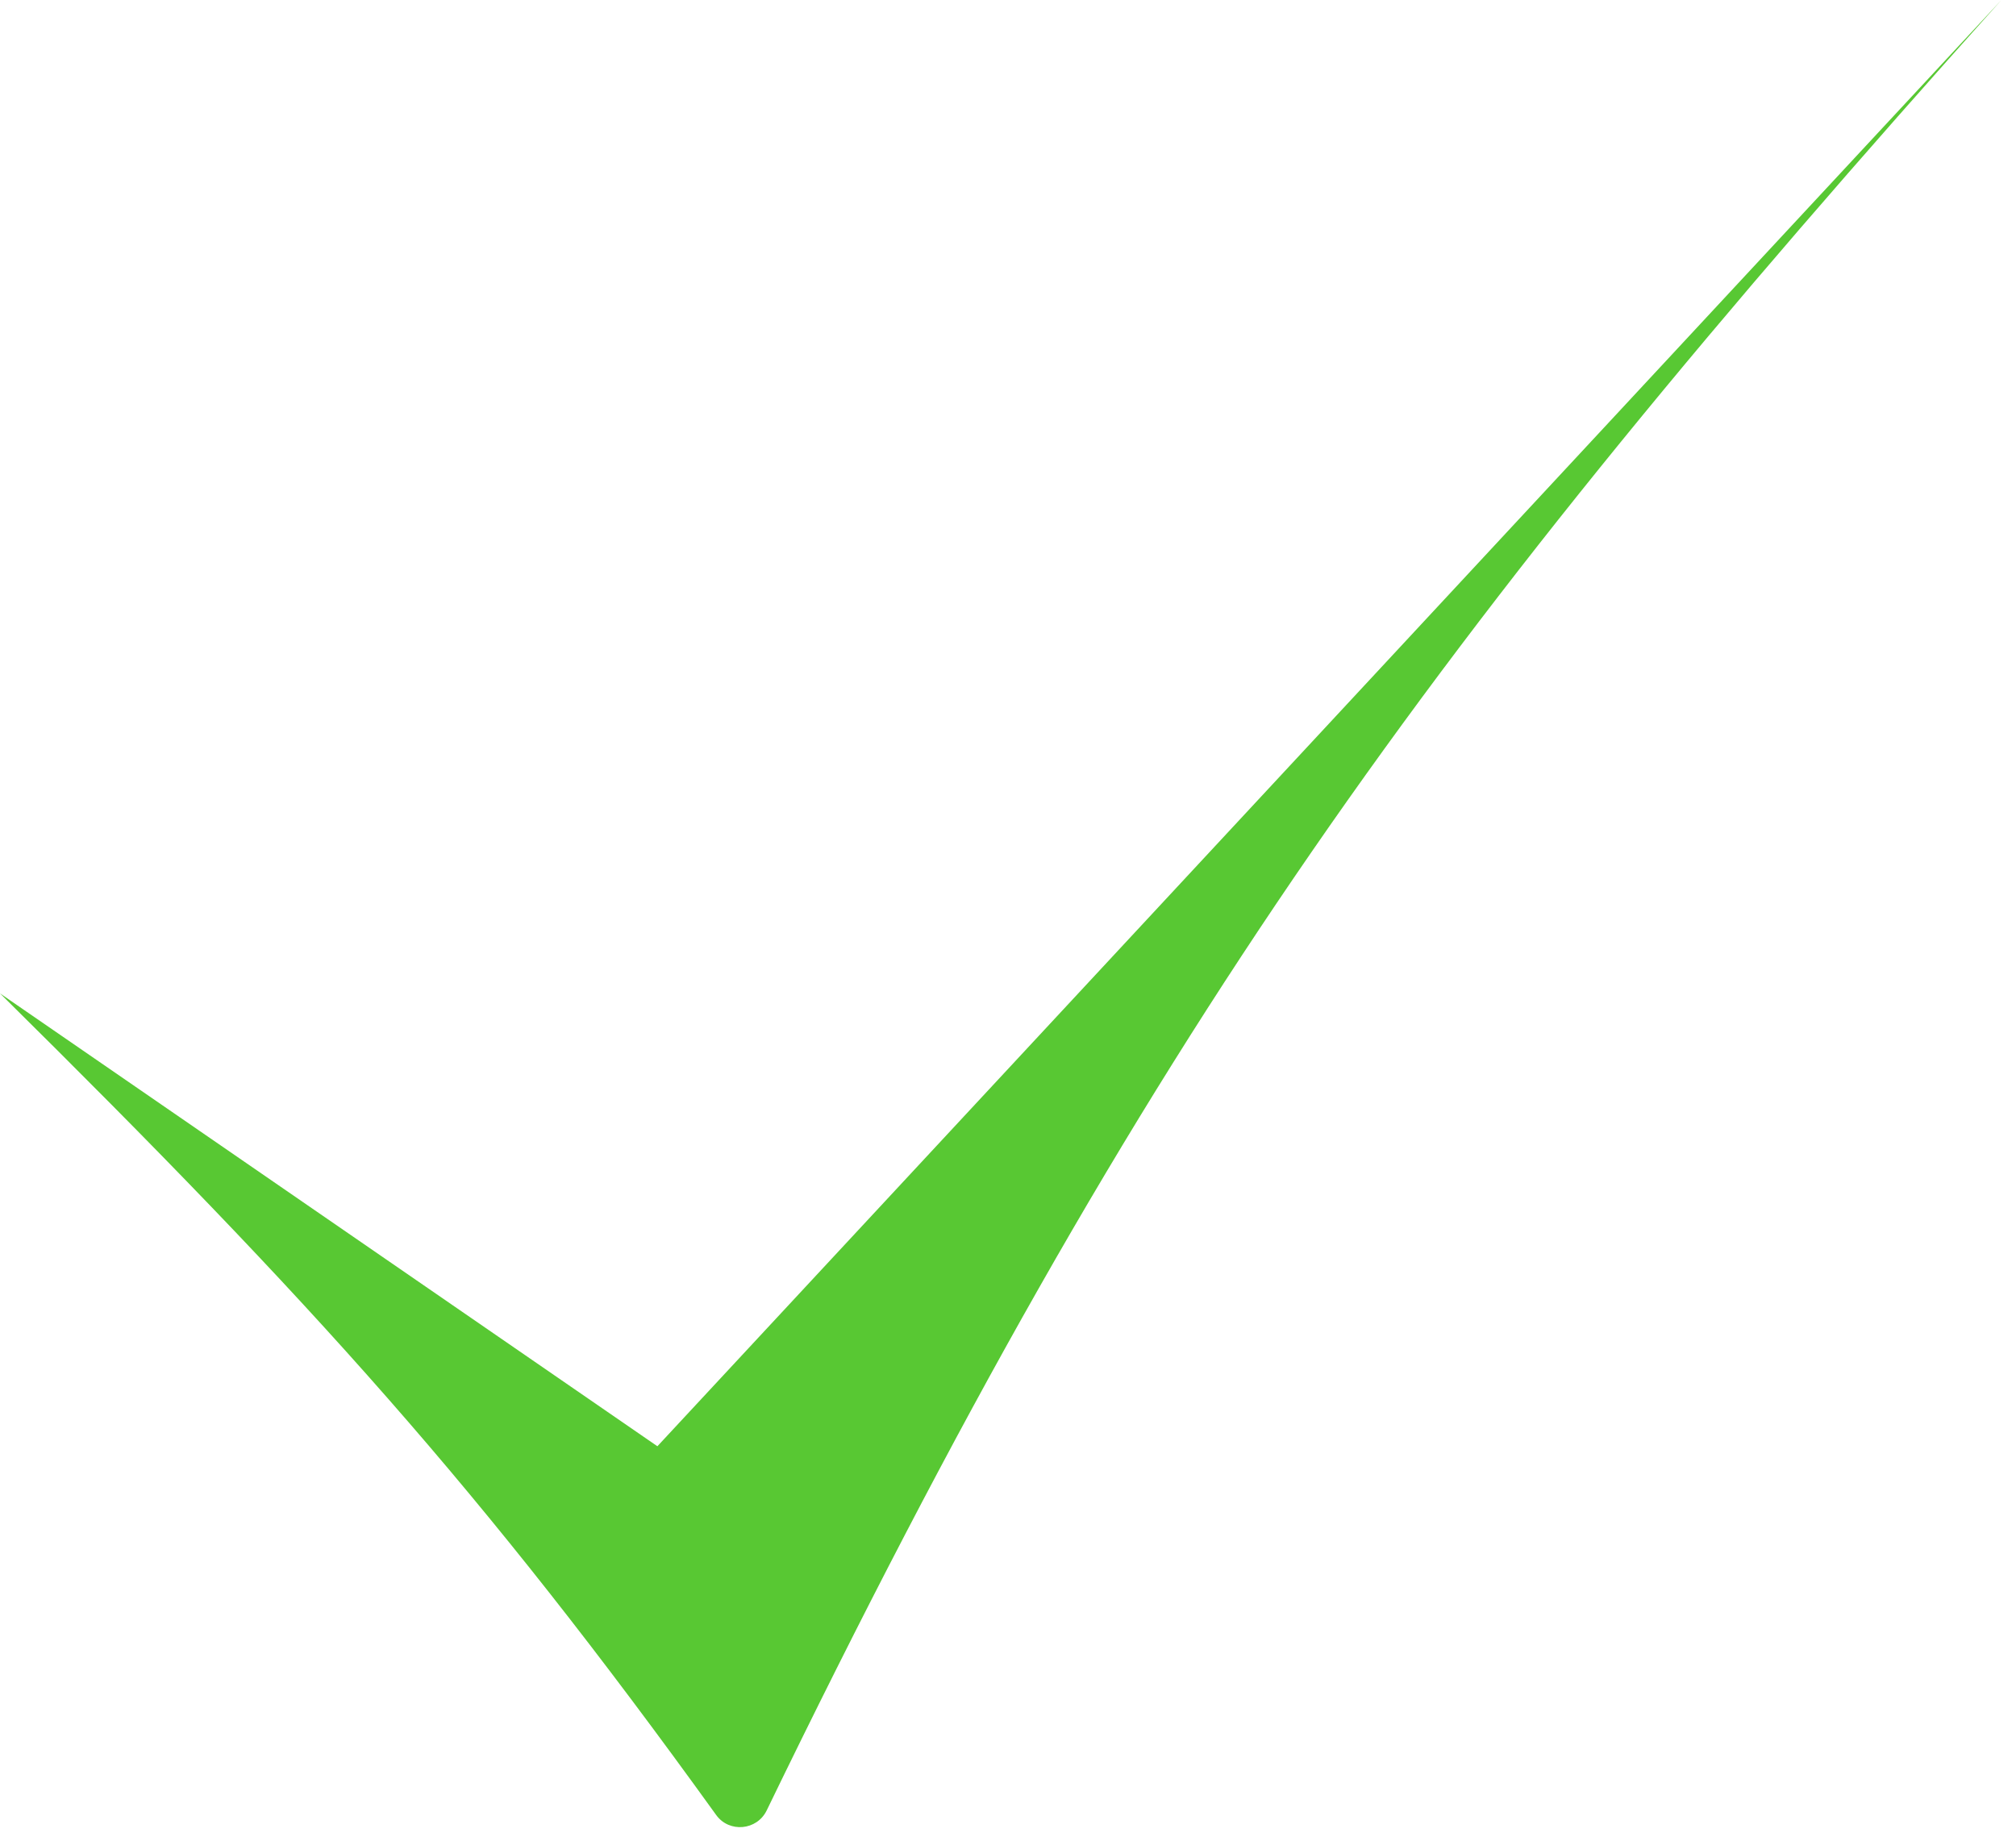
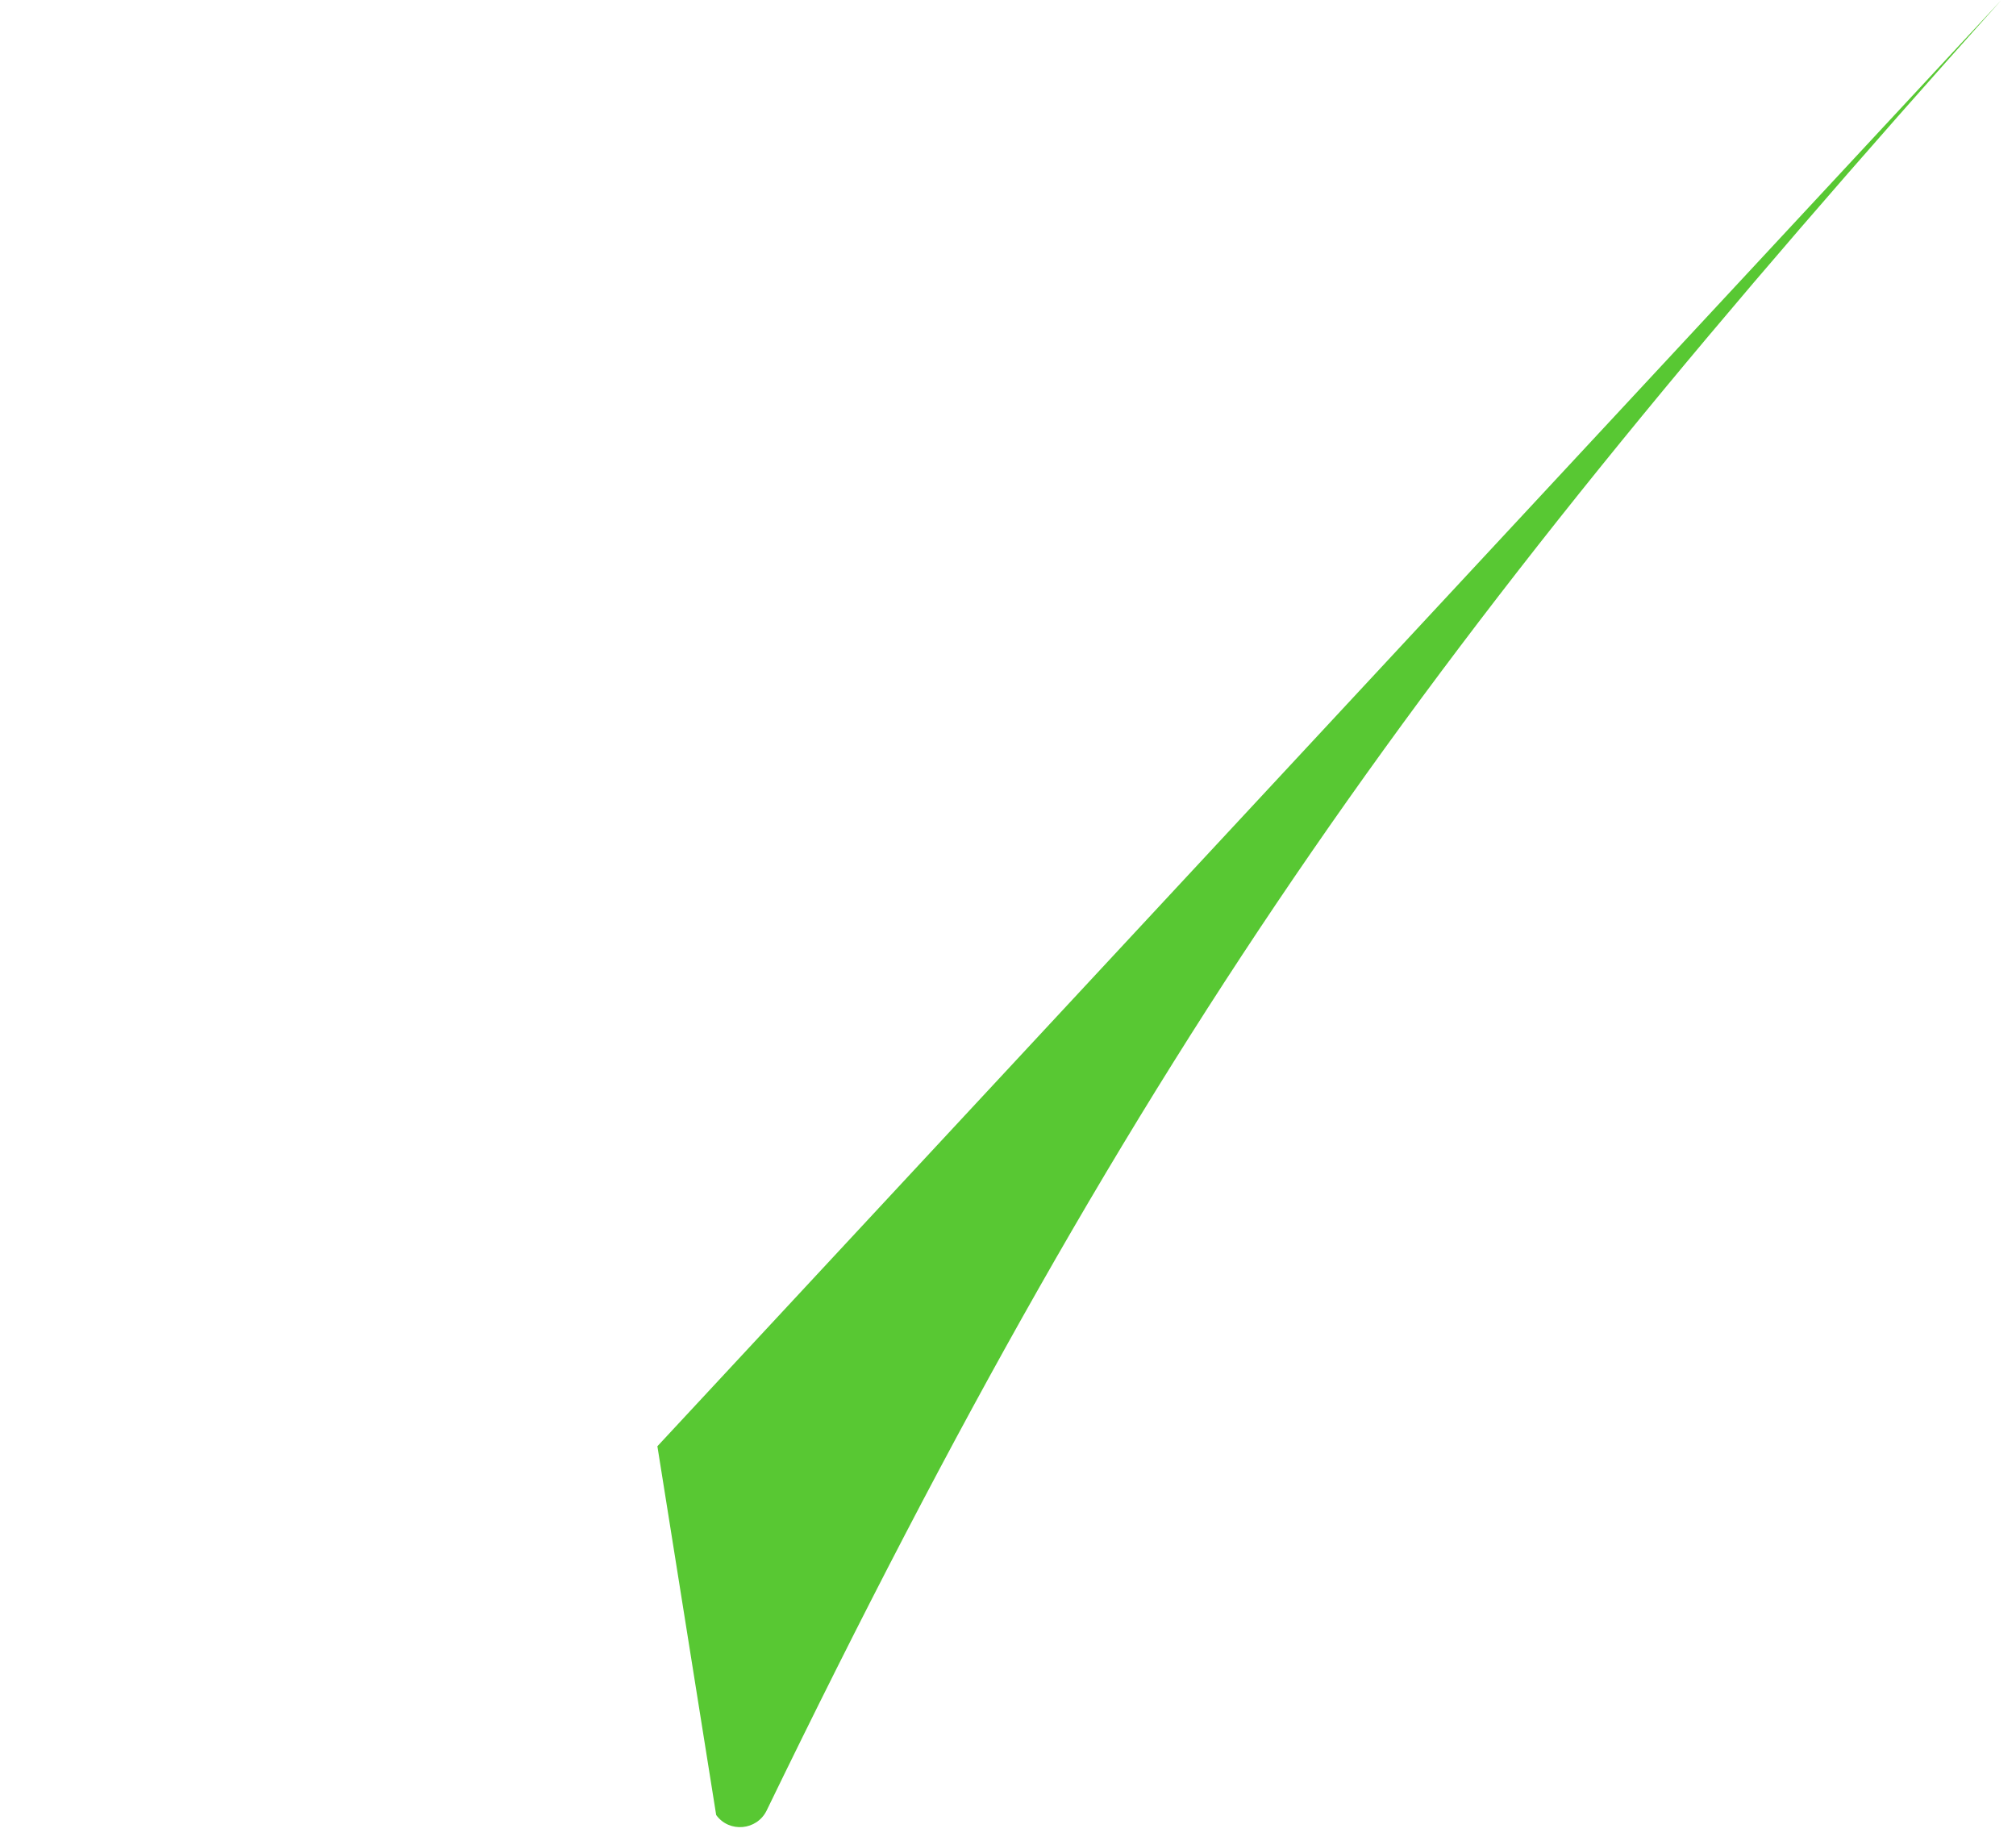
<svg xmlns="http://www.w3.org/2000/svg" width="69" height="63" viewBox="0 0 69 63" fill="none">
-   <path d="M24.512 62.121C16.473 50.967 10.763 44.636 0 34L22.5 49.5L68.5 0C48.968 21.792 39.177 35.283 26.24 61.966C25.908 62.651 24.957 62.739 24.512 62.121Z" fill="#58C833" />
+   <path d="M24.512 62.121L22.5 49.5L68.5 0C48.968 21.792 39.177 35.283 26.24 61.966C25.908 62.651 24.957 62.739 24.512 62.121Z" fill="#58C833" />
</svg>